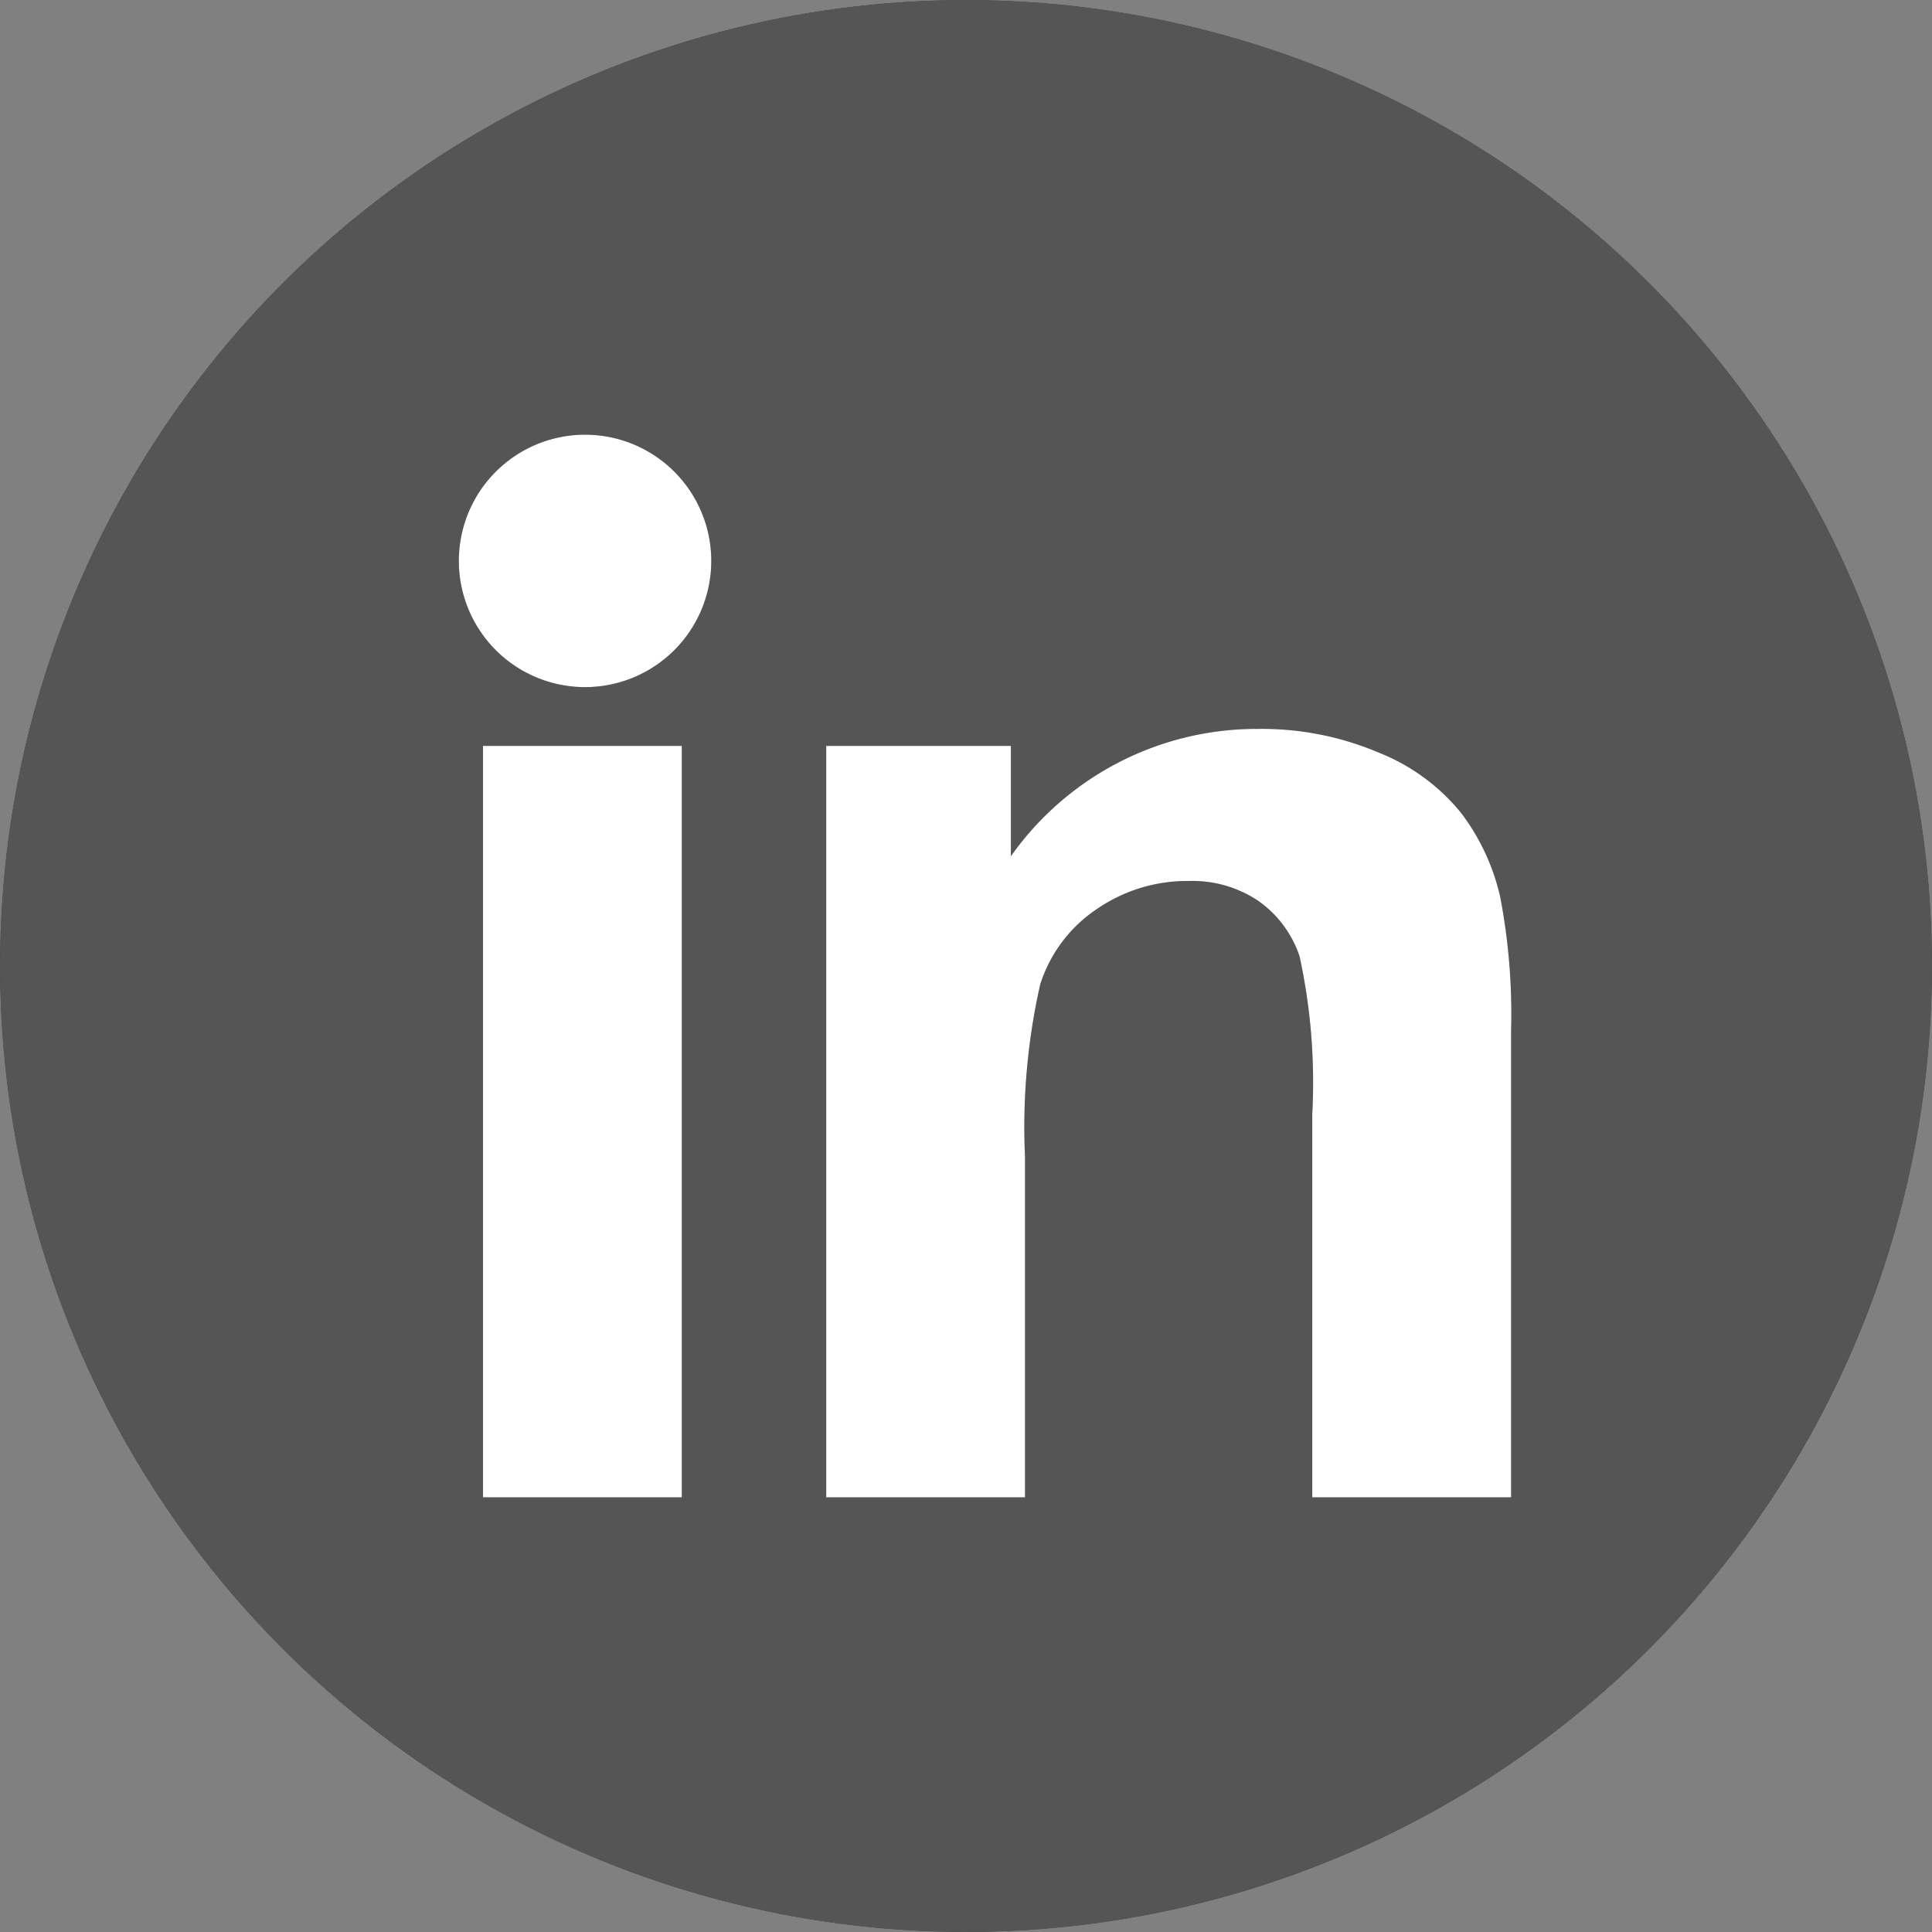
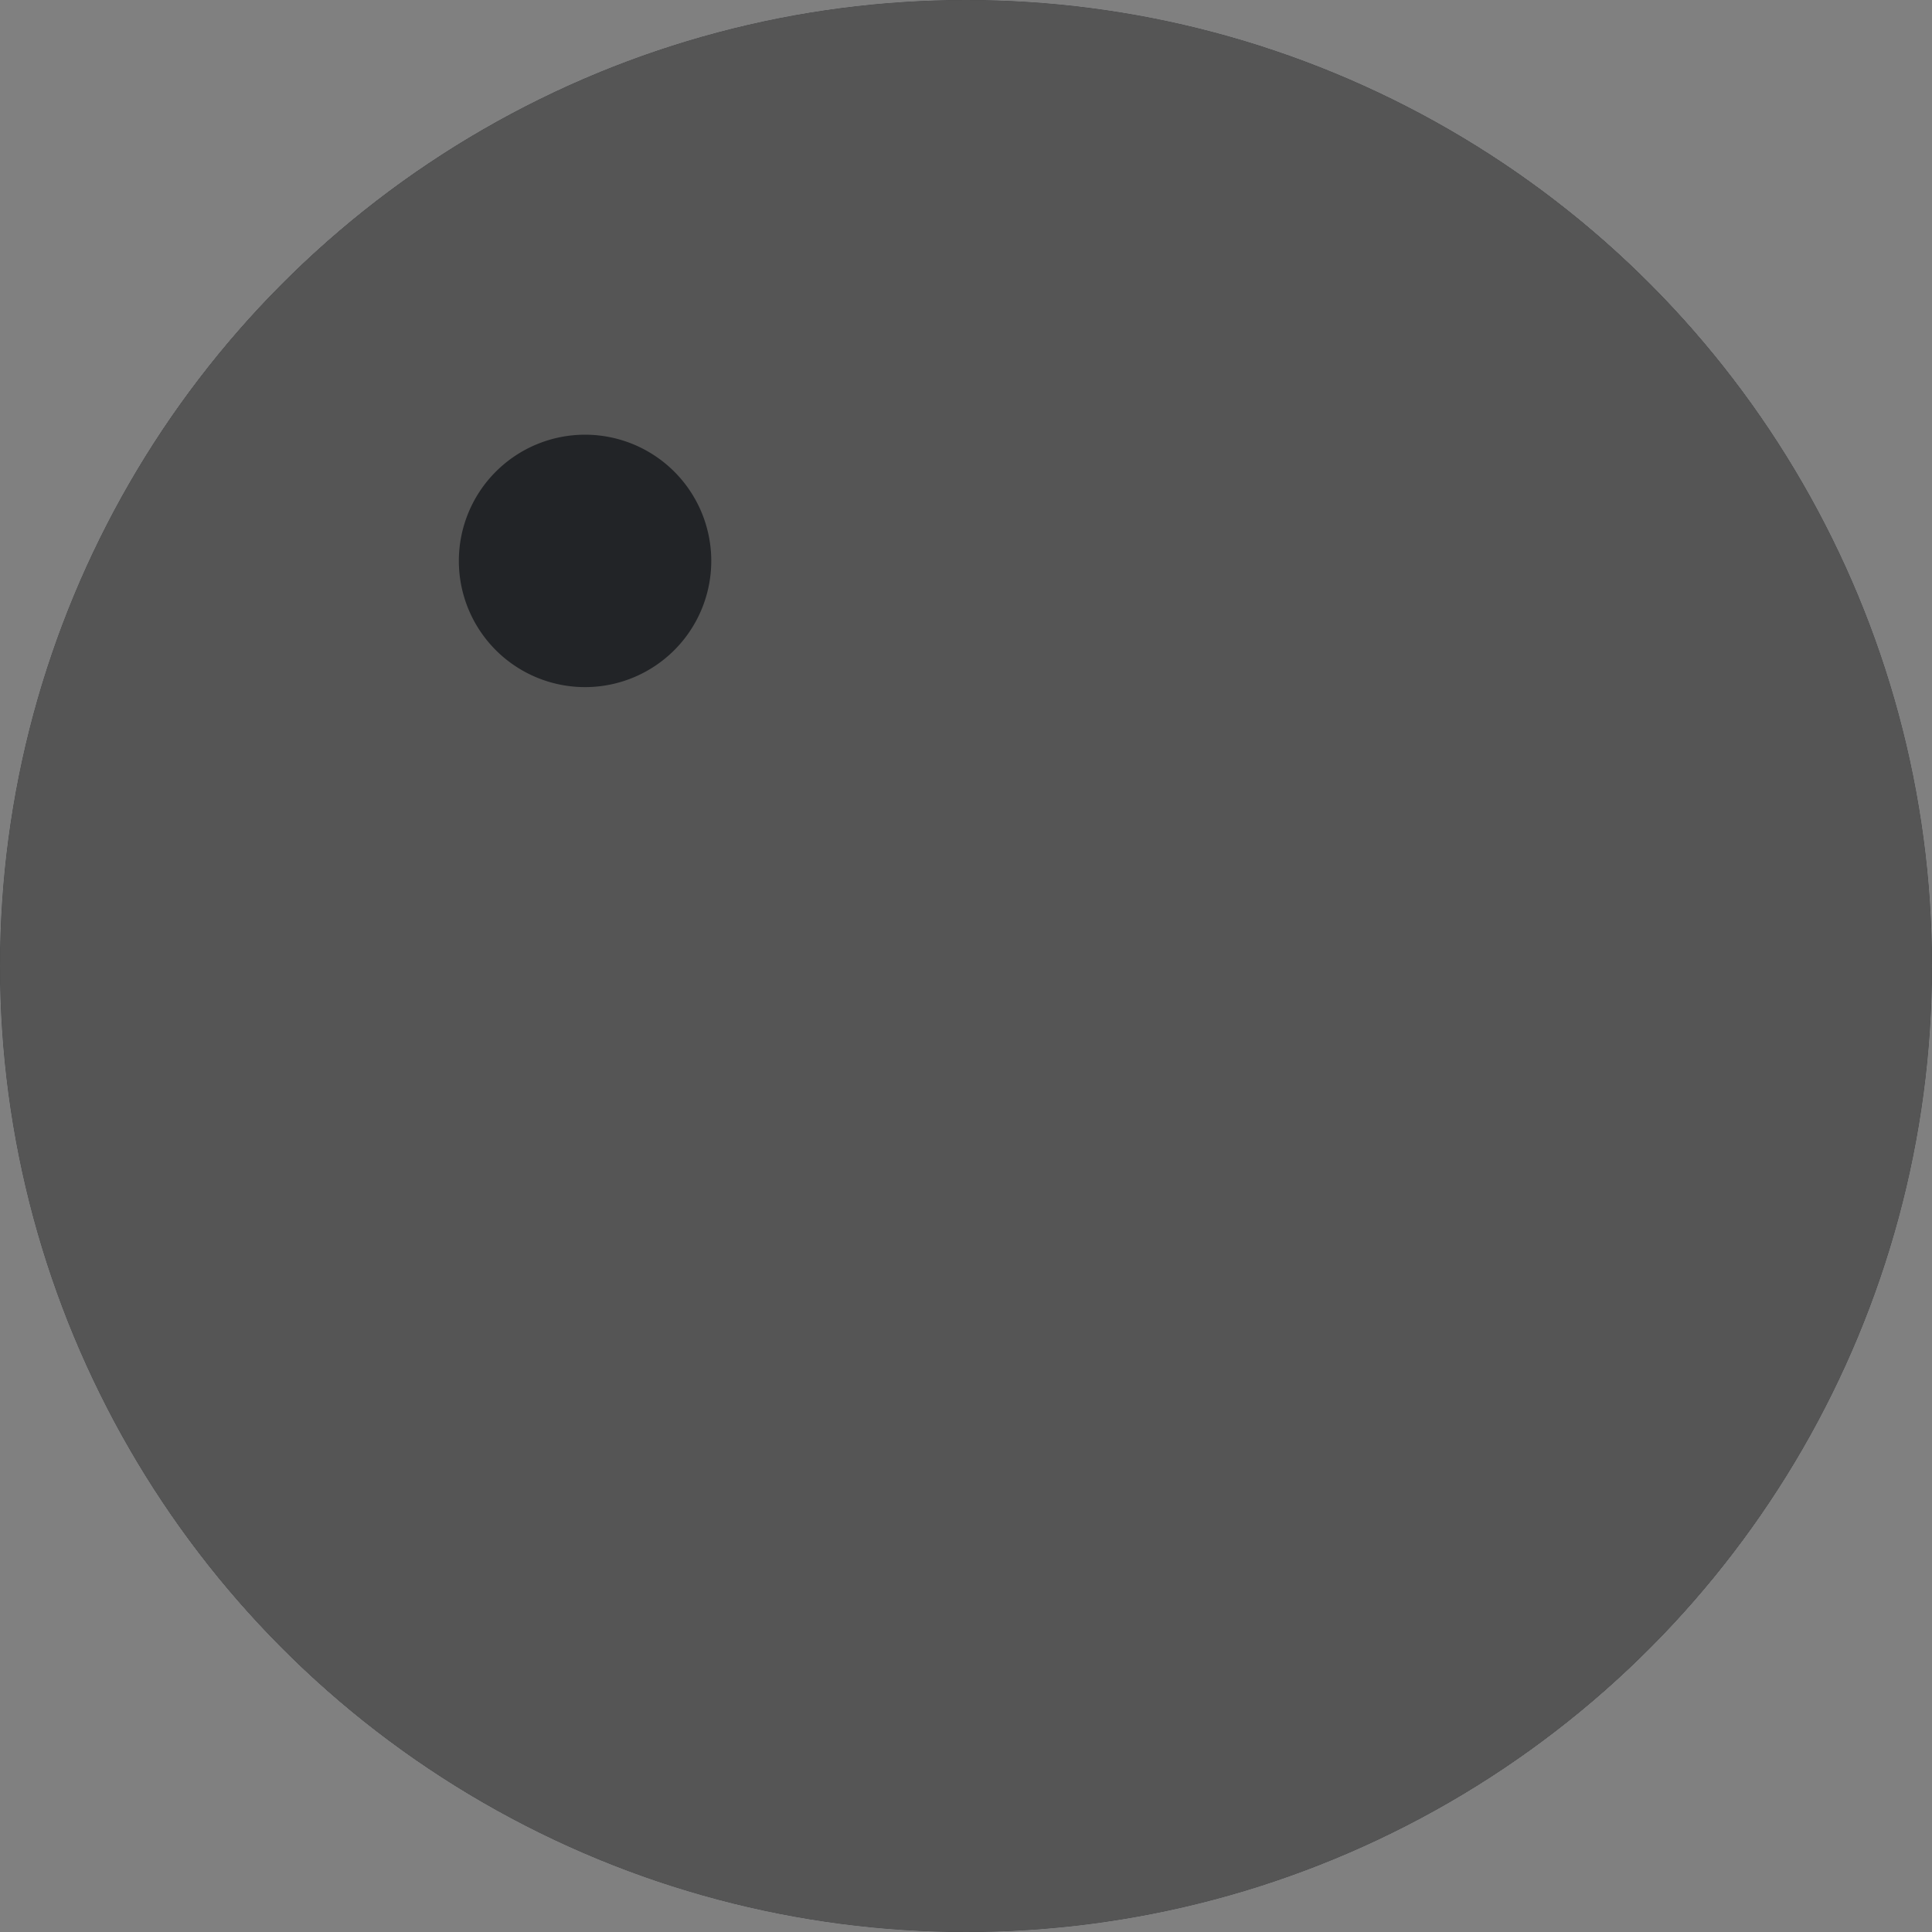
<svg xmlns="http://www.w3.org/2000/svg" id="Linkedin" width="40" height="40" viewBox="0 0 40 40">
  <rect x="0" y="0" width="40" height="40" fill="#808080" stroke="none" />
  <g id="楕円形_50" data-name="楕円形 50" fill="#f5f6f7" stroke="#222427" stroke-width="1">
    <circle cx="20" cy="20" r="20" stroke="none" />
    <circle cx="20" cy="20" r="19.5" fill="none" />
  </g>
  <circle id="楕円形_69" data-name="楕円形 69" cx="20" cy="20" r="20" fill="#555" />
-   <path id="パス_84297" data-name="パス 84297" d="M-10.577,0V-15.557h4.116V0ZM10.709,0H6.592V-7.939A12.271,12.271,0,0,0,6.329-11.2a2.286,2.286,0,0,0-.857-1.15,2.449,2.449,0,0,0-1.428-.41,3.3,3.3,0,0,0-1.919.586A2.952,2.952,0,0,0,.96-10.62,13.421,13.421,0,0,0,.645-7.046V0H-3.471V-15.557H.352v2.285a6.229,6.229,0,0,1,5.127-2.637,6.176,6.176,0,0,1,2.49.491,4.173,4.173,0,0,1,1.707,1.252,4.537,4.537,0,0,1,.806,1.729,12.857,12.857,0,0,1,.227,2.769Z" transform="translate(20.577 31)" fill="#222427" />
  <path id="パス_84298" data-name="パス 84298" d="M2.613,0A2.613,2.613,0,1,1,0,2.613,2.613,2.613,0,0,1,2.613,0Z" transform="translate(9.5 9)" fill="#222427" />
-   <path id="パス_84299" data-name="パス 84299" d="M-10.577,0V-15.557h4.116V0ZM10.709,0H6.592V-7.939A12.271,12.271,0,0,0,6.329-11.2a2.286,2.286,0,0,0-.857-1.15,2.449,2.449,0,0,0-1.428-.41,3.3,3.3,0,0,0-1.919.586A2.952,2.952,0,0,0,.96-10.62,13.421,13.421,0,0,0,.645-7.046V0H-3.471V-15.557H.352v2.285a6.229,6.229,0,0,1,5.127-2.637,6.176,6.176,0,0,1,2.49.491,4.173,4.173,0,0,1,1.707,1.252,4.537,4.537,0,0,1,.806,1.729,12.857,12.857,0,0,1,.227,2.769Z" transform="translate(20.577 31)" fill="#fff" />
-   <path id="パス_84300" data-name="パス 84300" d="M2.613,0A2.613,2.613,0,1,1,0,2.613,2.613,2.613,0,0,1,2.613,0Z" transform="translate(9.5 9)" fill="#fff" />
</svg>